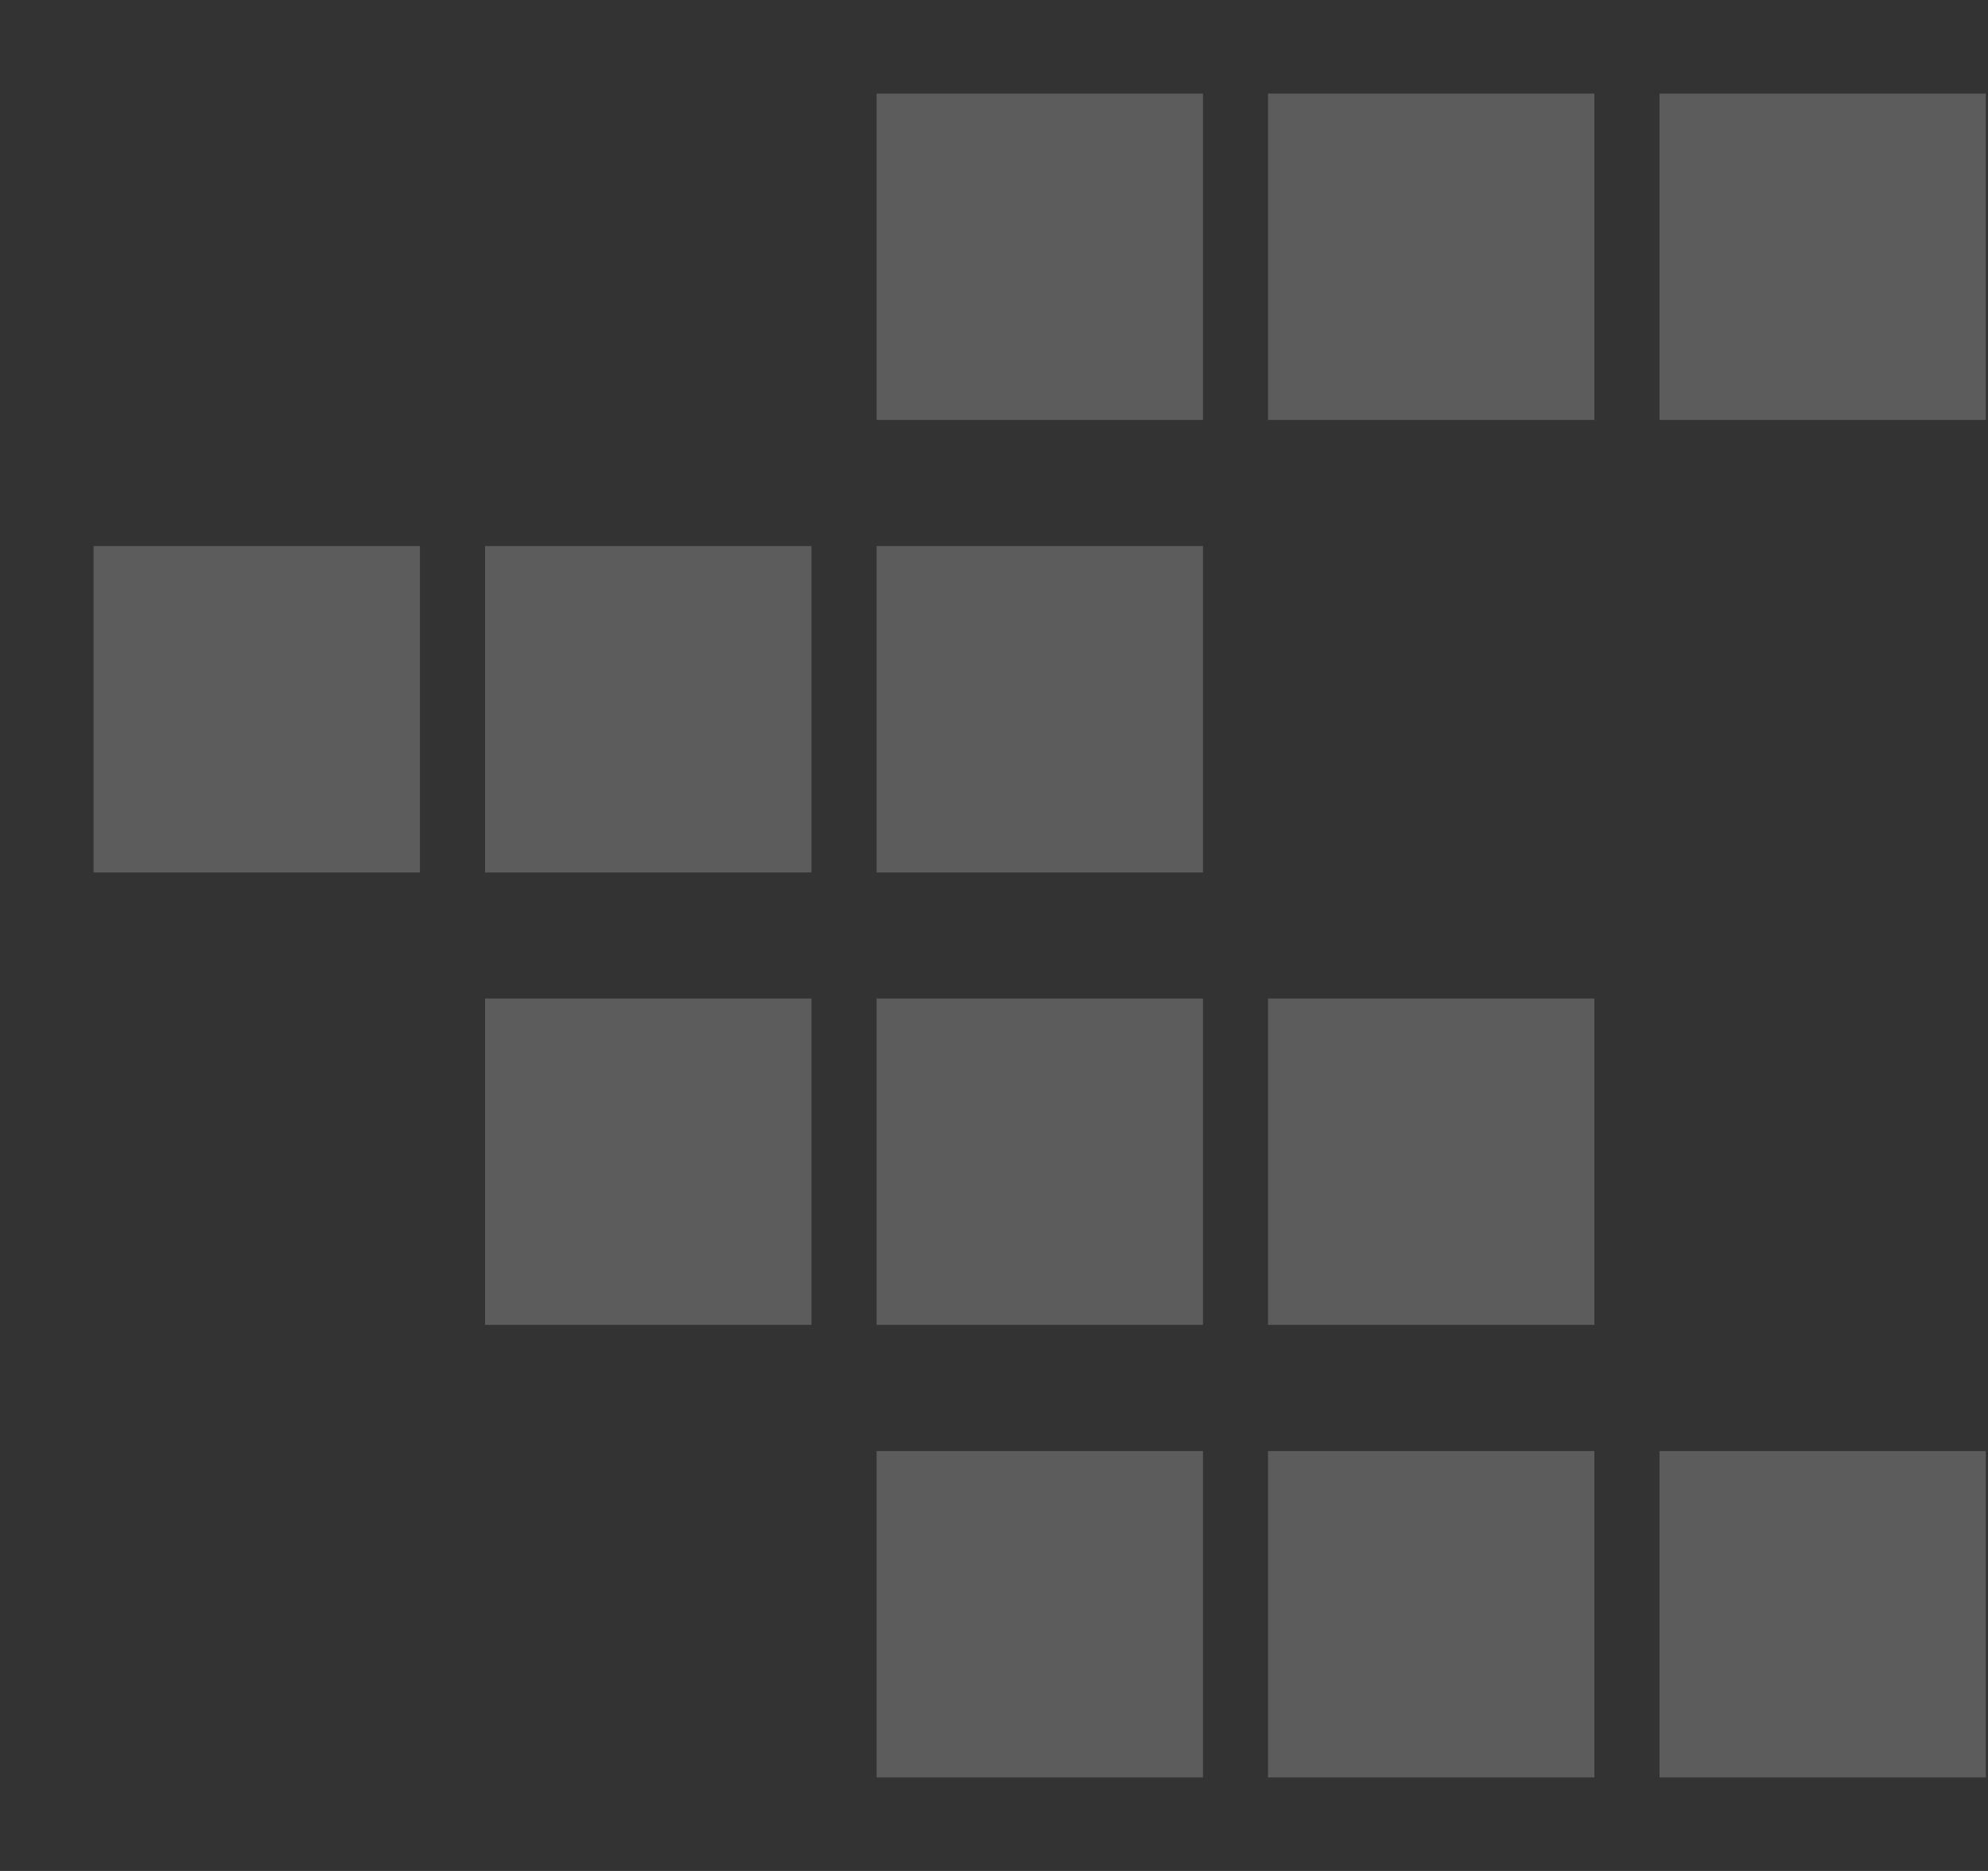
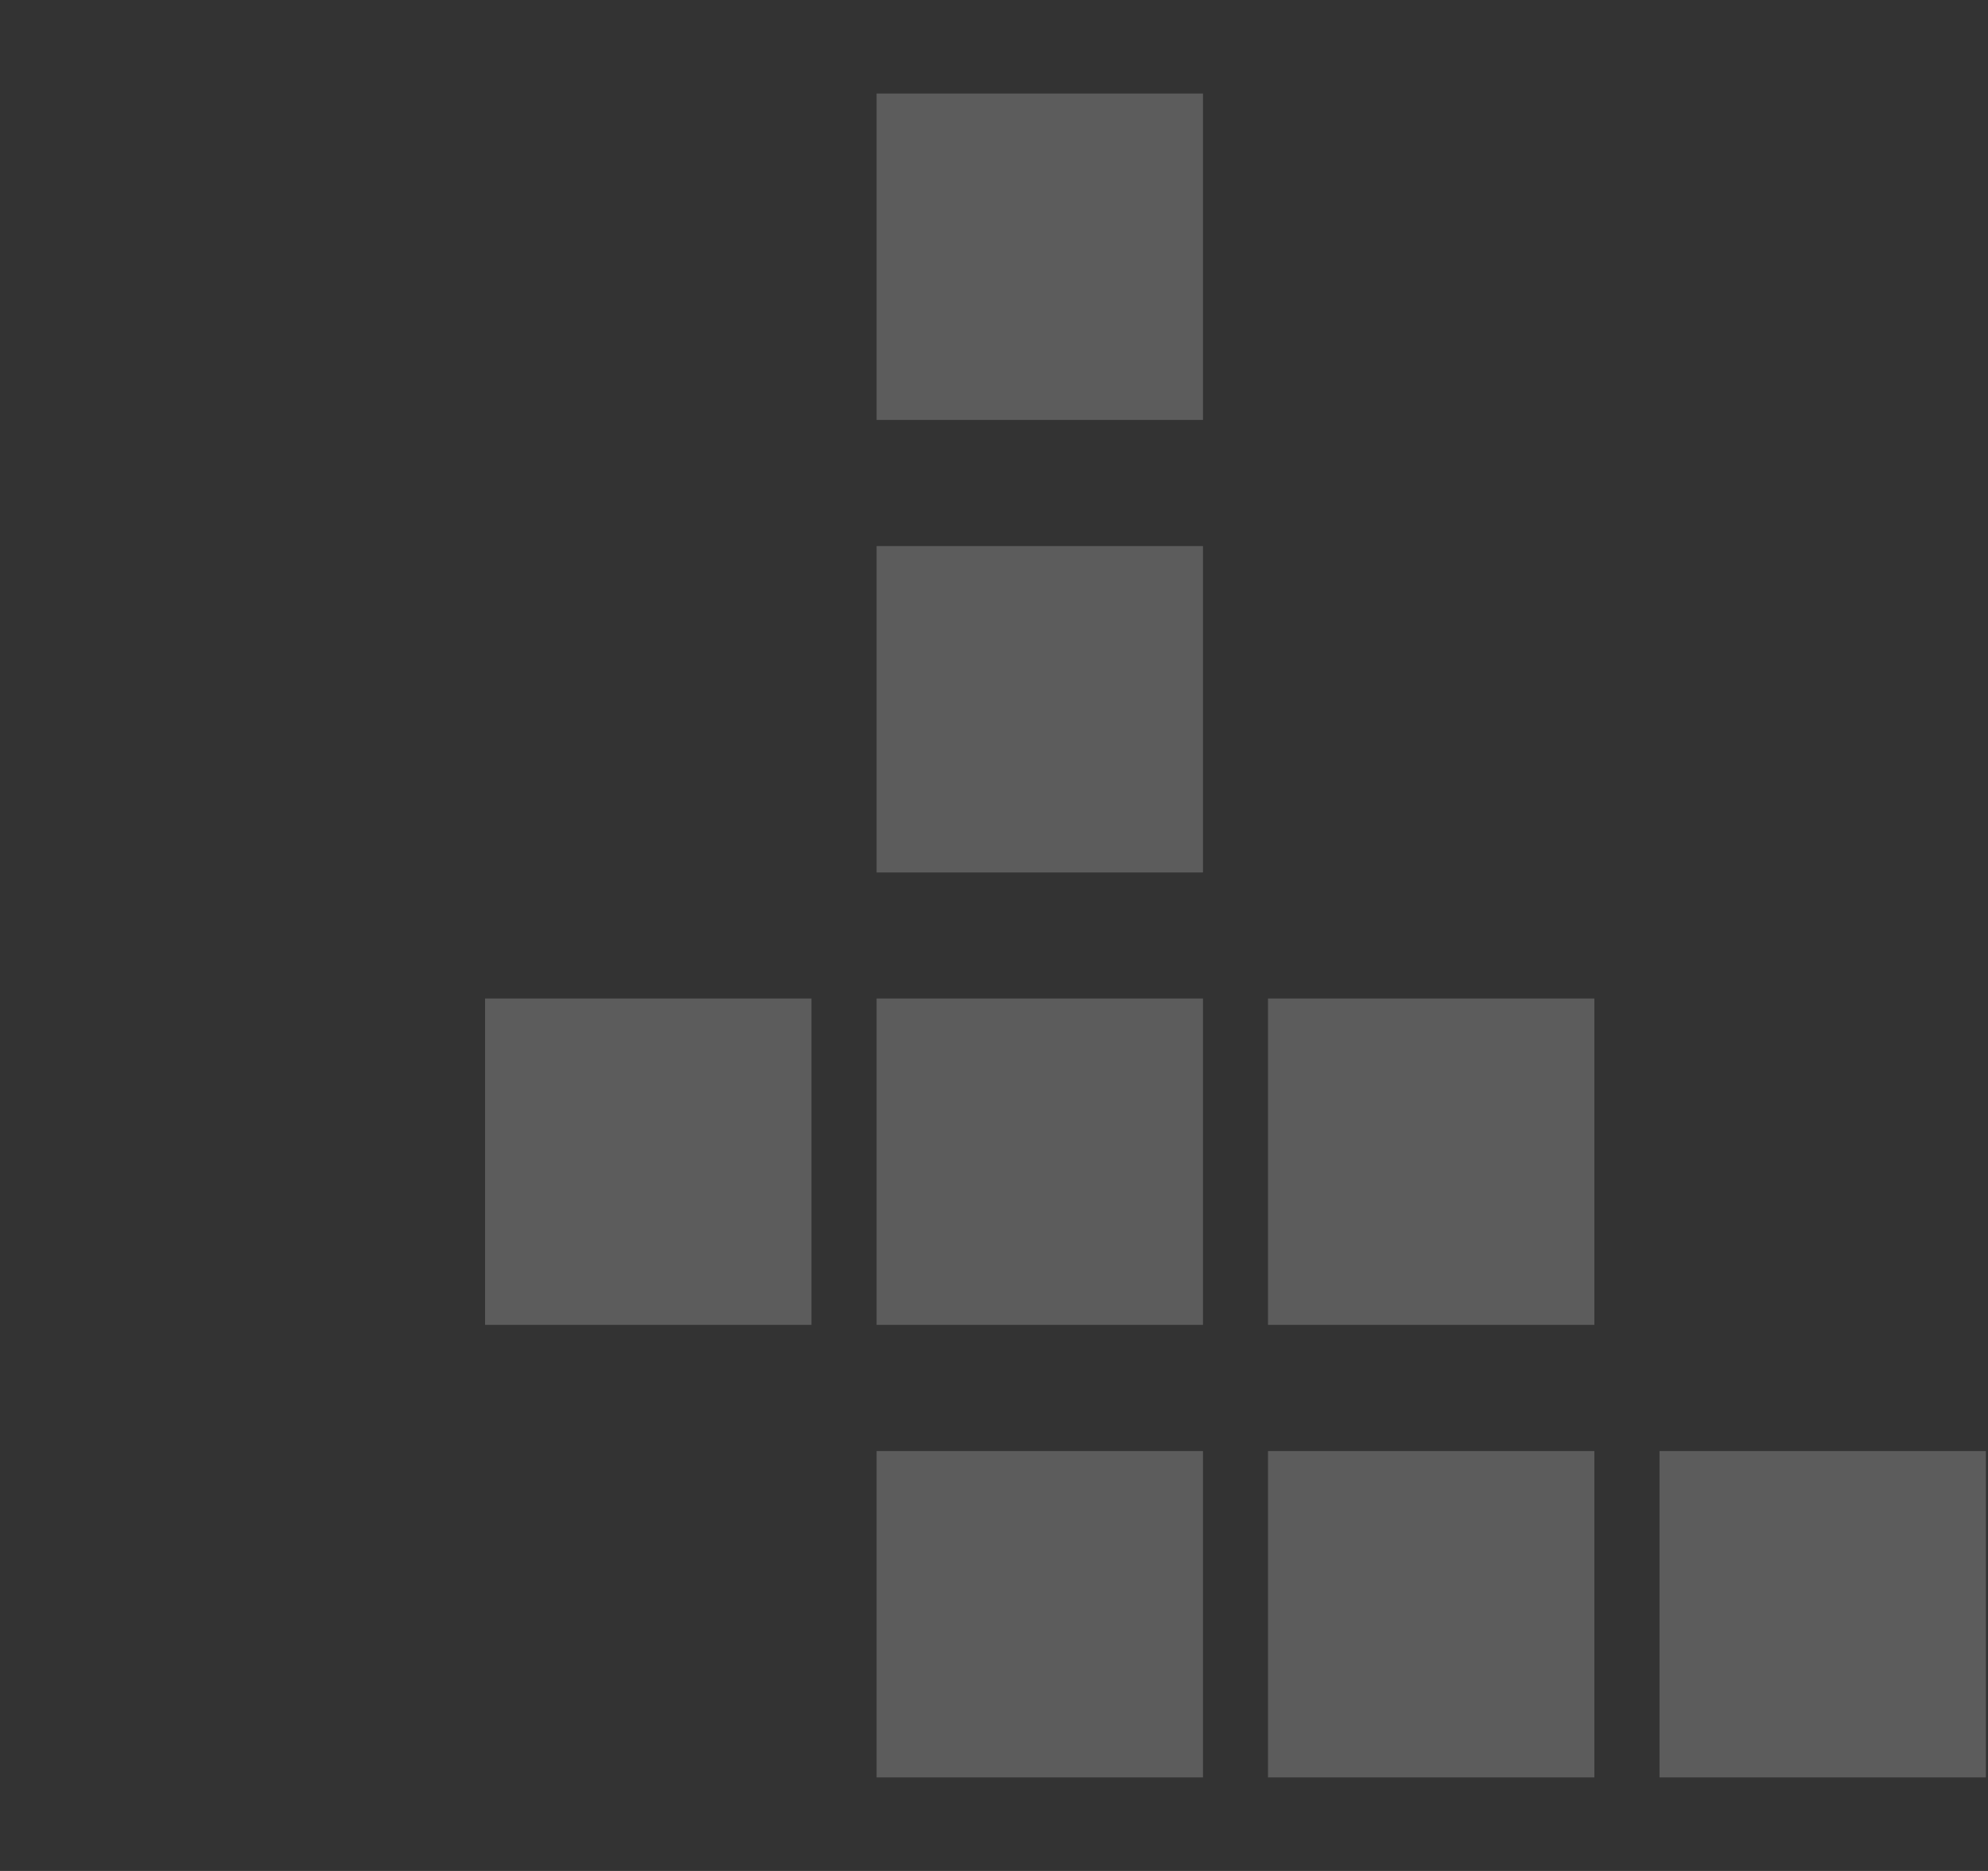
<svg xmlns="http://www.w3.org/2000/svg" width="17px" height="16px" viewBox="0 0 17 16" version="1.1">
  <rect x="0" y="0" width="17" height="16" fill="#333333" stroke="none" />
  <title>0.0_general/img_pattern-white</title>
  <g id="Page-1" stroke="none" stroke-width="1" fill="none" fill-rule="evenodd" opacity="0.2">
    <g id="0.0_general" transform="translate(-346, -228)" fill="#FFFFFF" stroke="#FFFFFF" stroke-width="0.2">
      <g id="Group-23" transform="translate(347, 229)">
        <rect id="Rectangle" x="6.596" y="3.77" width="2.591" height="2.591" />
-         <rect id="Rectangle-Copy-3" x="3.248" y="3.77" width="2.591" height="2.591" />
-         <rect id="Rectangle-Copy-3" x="-0.1" y="3.77" width="2.591" height="2.591" />
-         <rect id="Rectangle" x="13.291" y="-0.1" width="2.591" height="2.591" />
-         <rect id="Rectangle-Copy-3" x="9.943" y="-0.1" width="2.591" height="2.591" />
        <rect id="Rectangle-Copy-3" x="6.596" y="-0.1" width="2.591" height="2.591" />
        <rect id="Rectangle" x="9.943" y="7.639" width="2.591" height="2.591" />
        <rect id="Rectangle-Copy-3" x="6.596" y="7.639" width="2.591" height="2.591" />
        <rect id="Rectangle-Copy-3" x="3.248" y="7.639" width="2.591" height="2.591" />
        <rect id="Rectangle" x="13.291" y="11.509" width="2.591" height="2.591" />
        <rect id="Rectangle-Copy-3" x="9.943" y="11.509" width="2.591" height="2.591" />
        <rect id="Rectangle-Copy-3" x="6.596" y="11.509" width="2.591" height="2.591" />
      </g>
    </g>
  </g>
</svg>